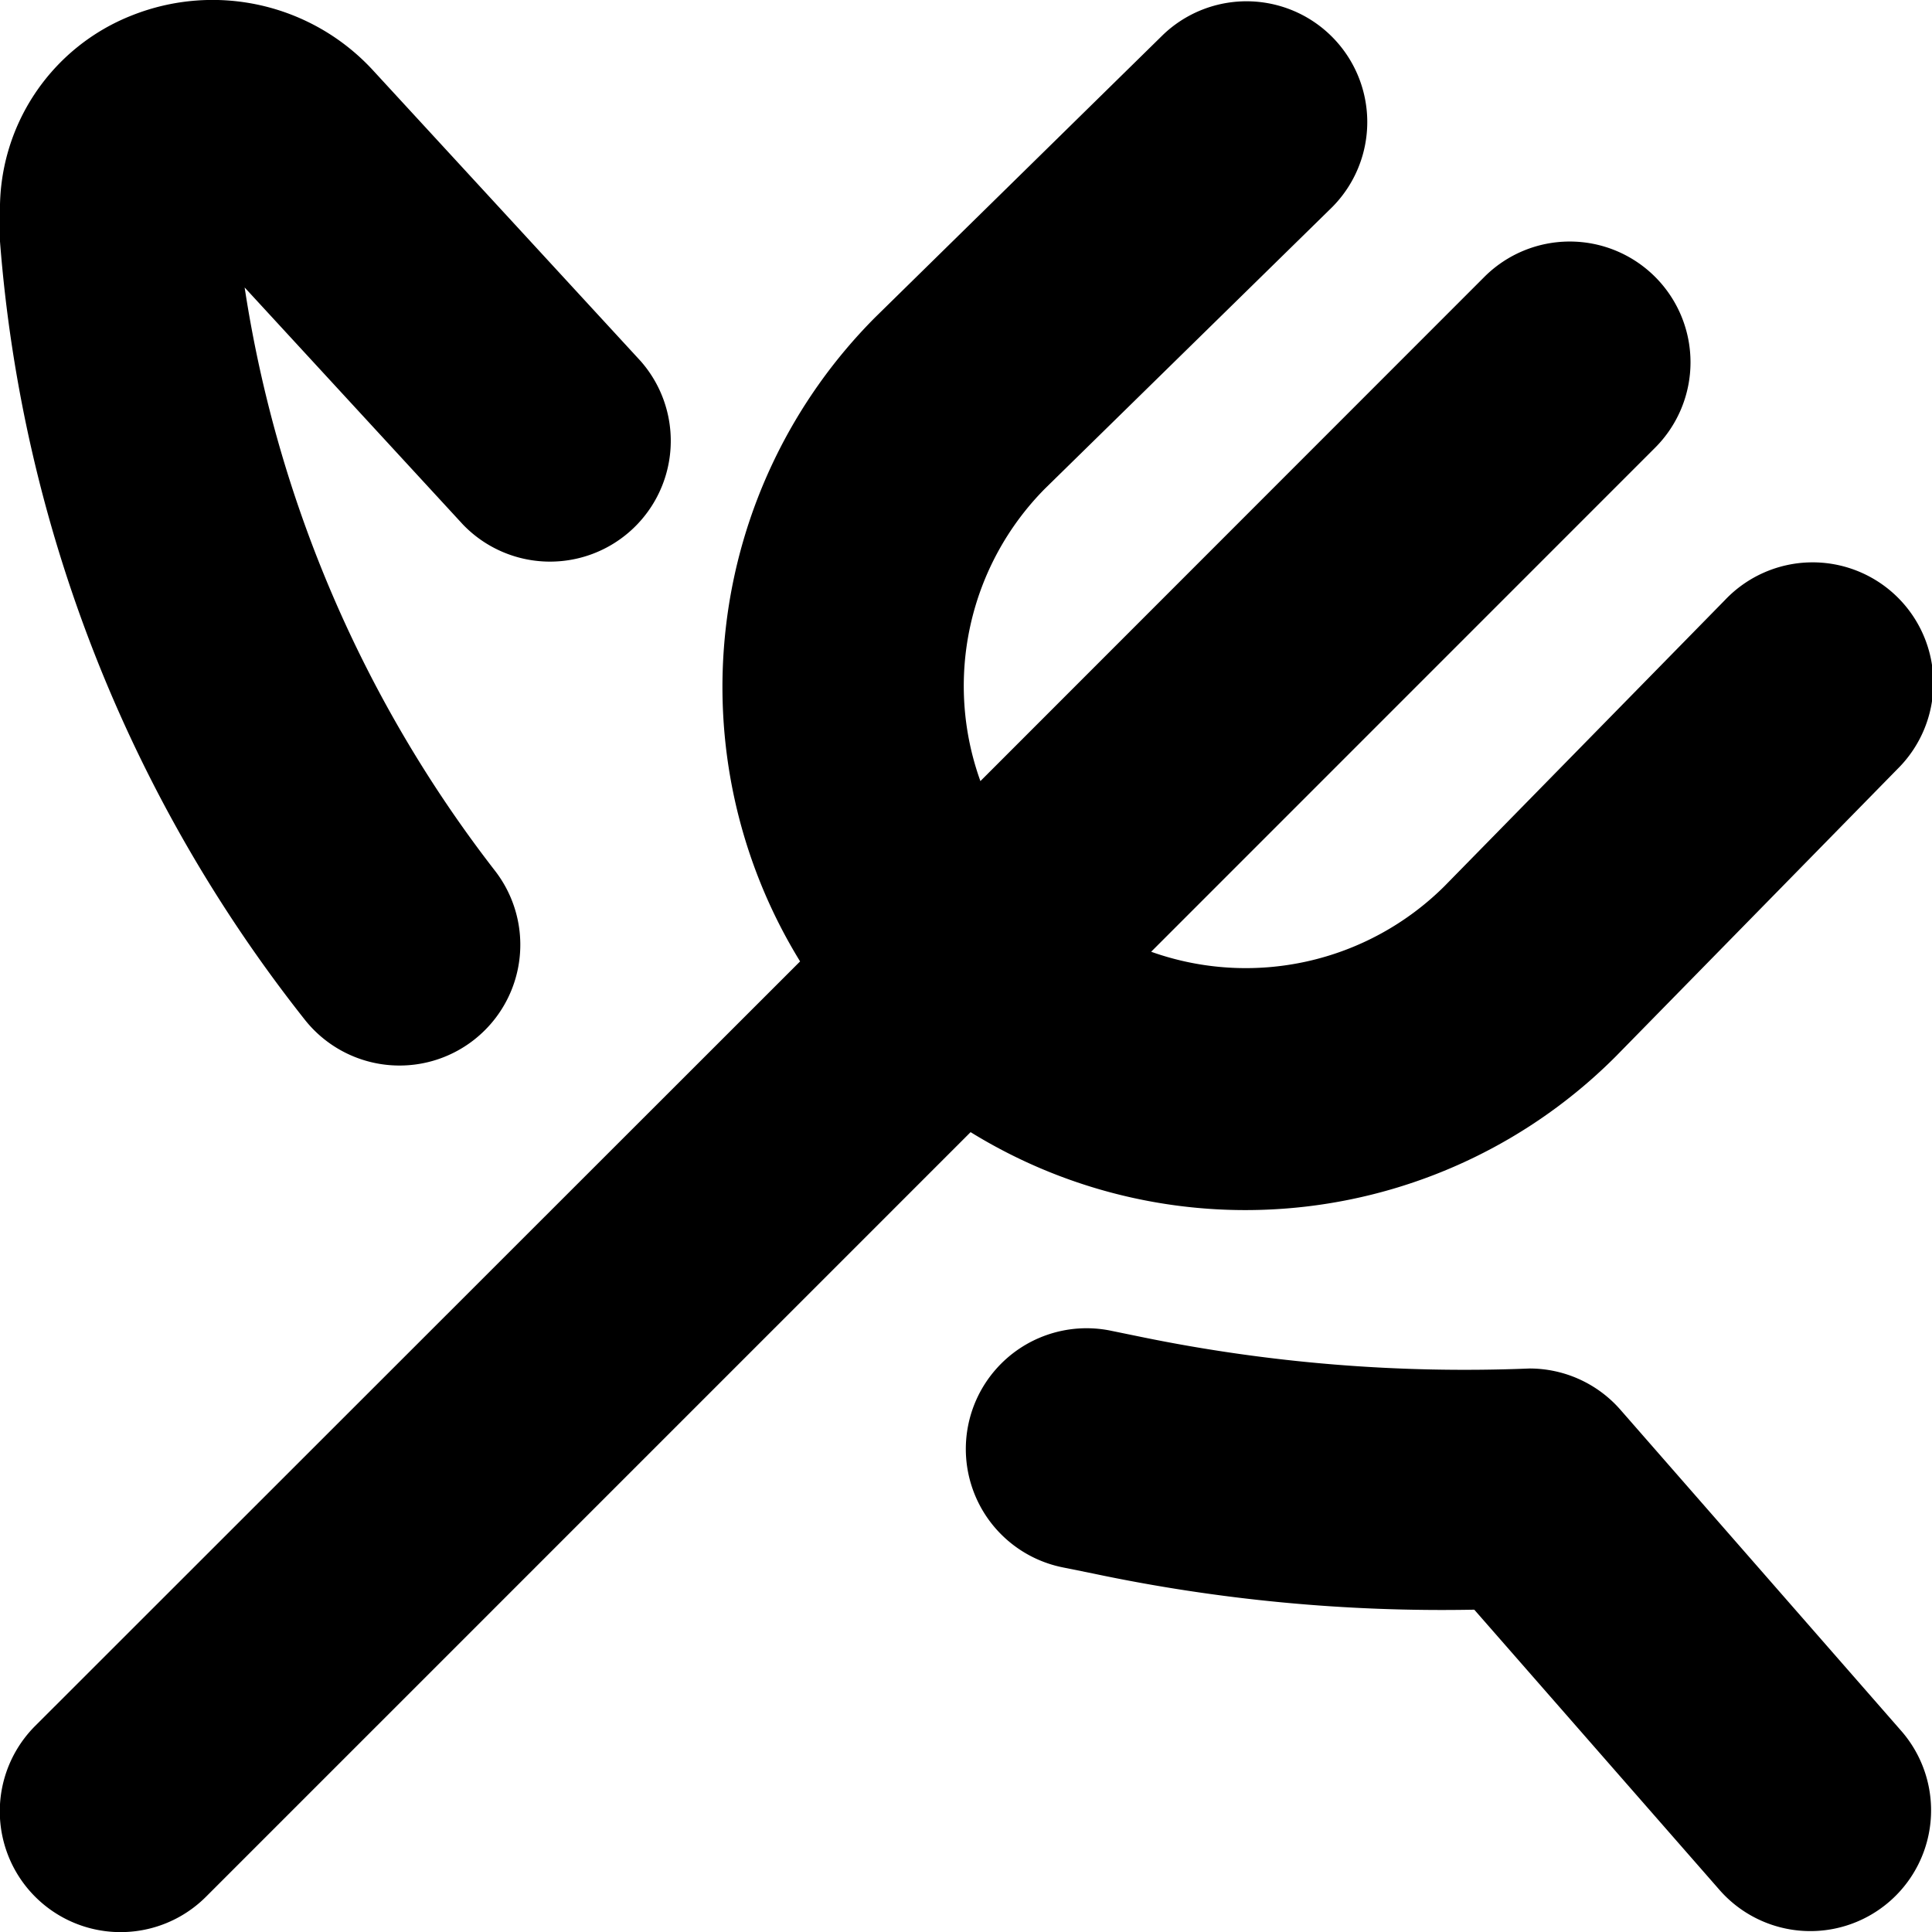
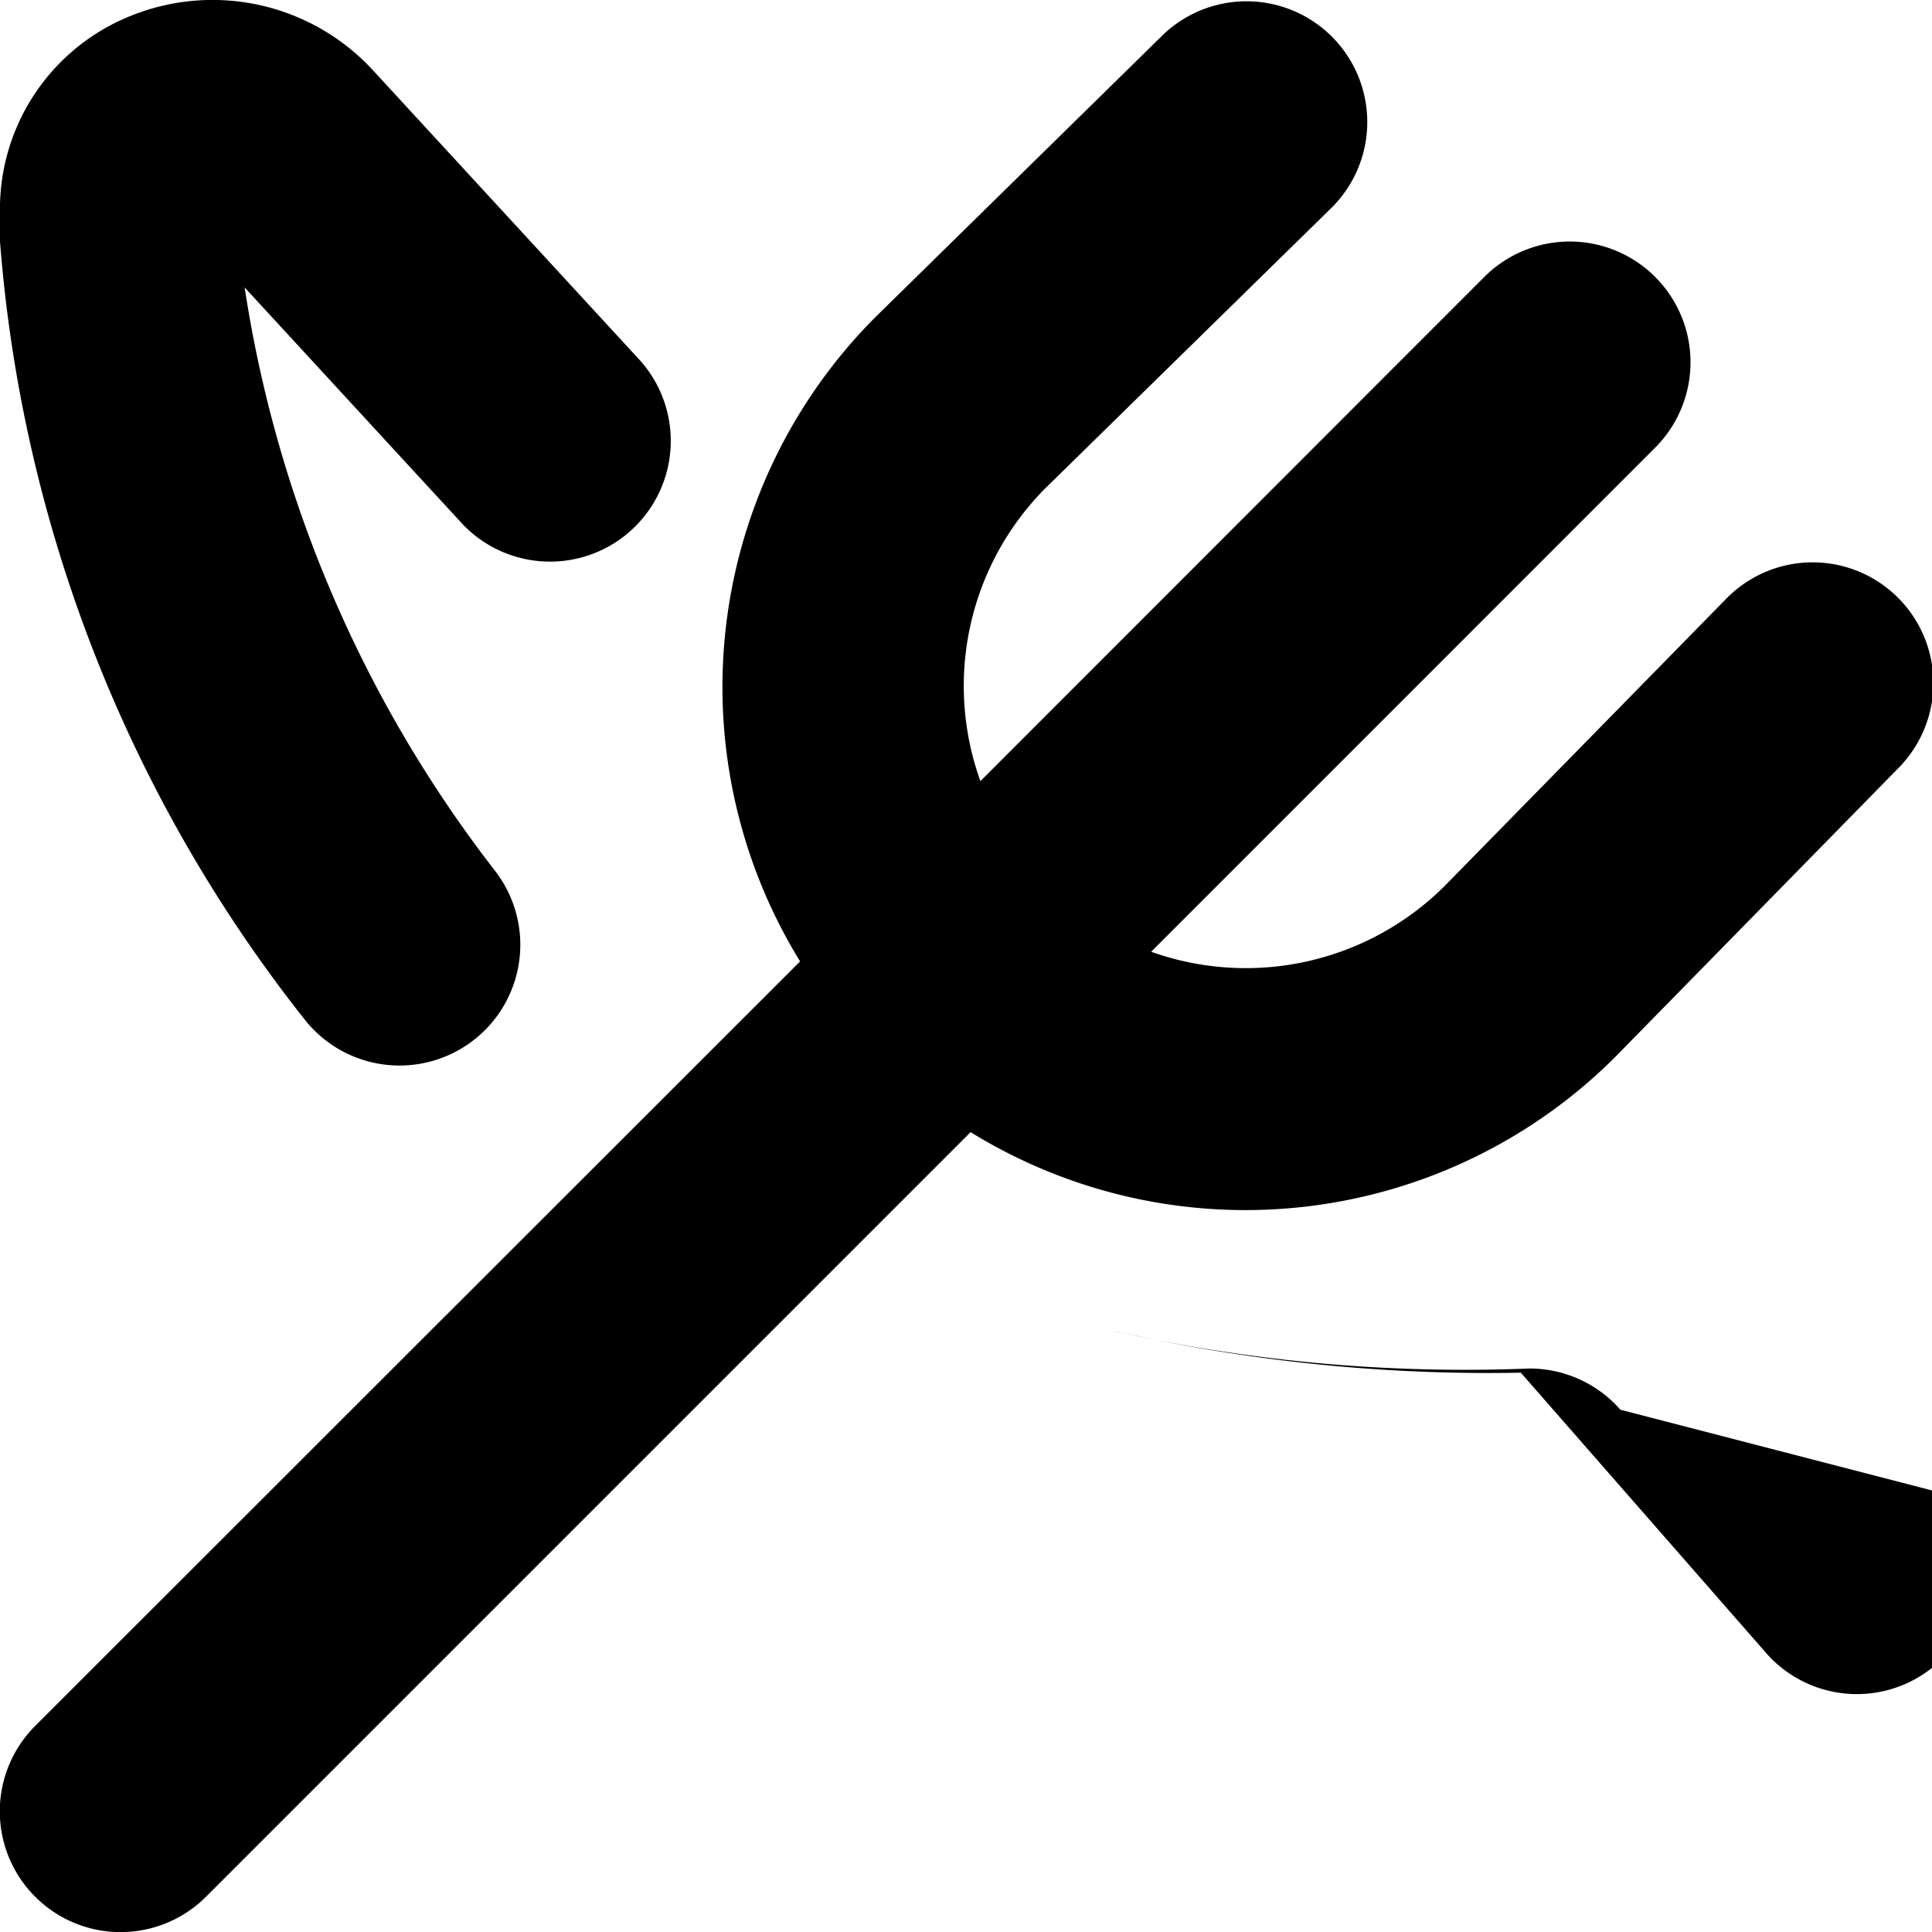
<svg xmlns="http://www.w3.org/2000/svg" id="Layer_1" data-name="Layer 1" viewBox="0 0 24 24" width="512" height="512">
-   <path d="M12.057,14.064l-9.5,9.5A1.5,1.5,0,0,1,.439,21.438l9.5-9.495a6.506,6.506,0,0,1,.932-8L14.45.43a1.5,1.5,0,0,1,2.1,2.142l-3.571,3.5a3.483,3.483,0,0,0-.8,3.631L18.439,3.44a1.5,1.5,0,1,1,2.122,2.121L14.3,11.823a3.5,3.5,0,0,0,3.641-.812l3.49-3.56a1.5,1.5,0,1,1,2.142,2.1l-3.5,3.571a6.5,6.5,0,0,1-8.014.943Zm8.072,3.448A1.5,1.5,0,0,0,19,17a19.959,19.959,0,0,1-4.813-.39l-.4-.082a1.5,1.5,0,0,0-.578,2.944l.366.074a20.963,20.963,0,0,0,4.739.45l3.055,3.491a1.5,1.5,0,0,0,2.258-1.975ZM3.78,12.659a1.5,1.5,0,0,0,2.366-1.846A15.676,15.676,0,0,1,3.039,3.571L5.751,6.516A1.5,1.5,0,0,0,7.958,4.485L4.622.861A2.709,2.709,0,0,0,1.637.192,2.584,2.584,0,0,0,0,2.652V3A17.788,17.788,0,0,0,3.78,12.659Z" />
+   <path d="M12.057,14.064l-9.5,9.5A1.5,1.5,0,0,1,.439,21.438l9.5-9.495a6.506,6.506,0,0,1,.932-8L14.45.43a1.5,1.5,0,0,1,2.1,2.142l-3.571,3.5a3.483,3.483,0,0,0-.8,3.631L18.439,3.44a1.5,1.5,0,1,1,2.122,2.121L14.3,11.823a3.5,3.5,0,0,0,3.641-.812l3.49-3.56a1.5,1.5,0,1,1,2.142,2.1l-3.5,3.571a6.5,6.5,0,0,1-8.014.943Zm8.072,3.448A1.5,1.5,0,0,0,19,17a19.959,19.959,0,0,1-4.813-.39l-.4-.082l.366.074a20.963,20.963,0,0,0,4.739.45l3.055,3.491a1.5,1.5,0,0,0,2.258-1.975ZM3.78,12.659a1.5,1.5,0,0,0,2.366-1.846A15.676,15.676,0,0,1,3.039,3.571L5.751,6.516A1.5,1.5,0,0,0,7.958,4.485L4.622.861A2.709,2.709,0,0,0,1.637.192,2.584,2.584,0,0,0,0,2.652V3A17.788,17.788,0,0,0,3.78,12.659Z" />
</svg>